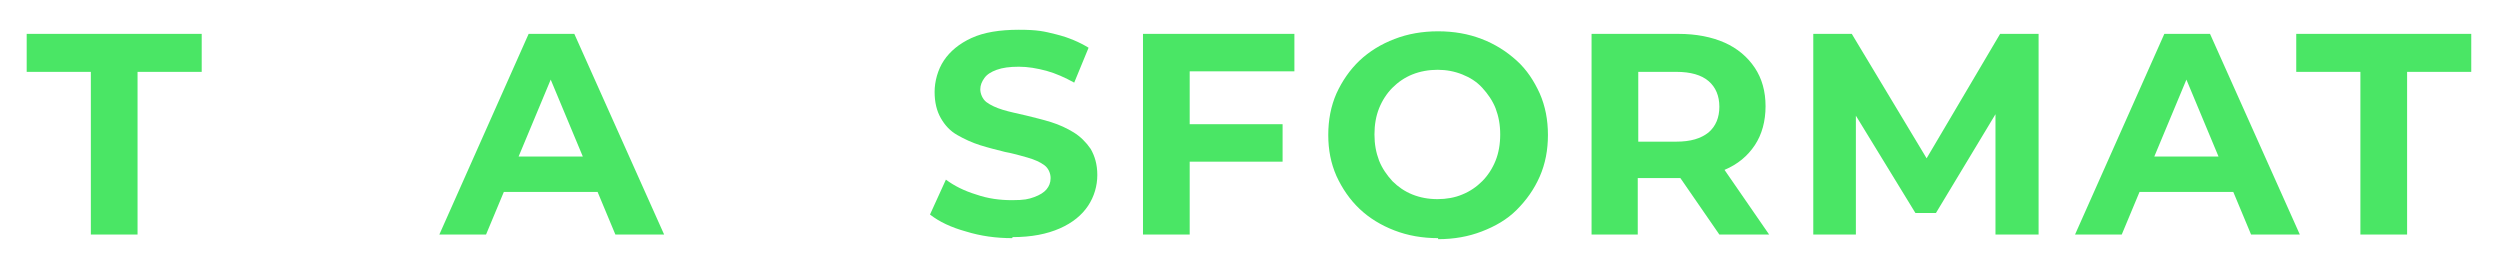
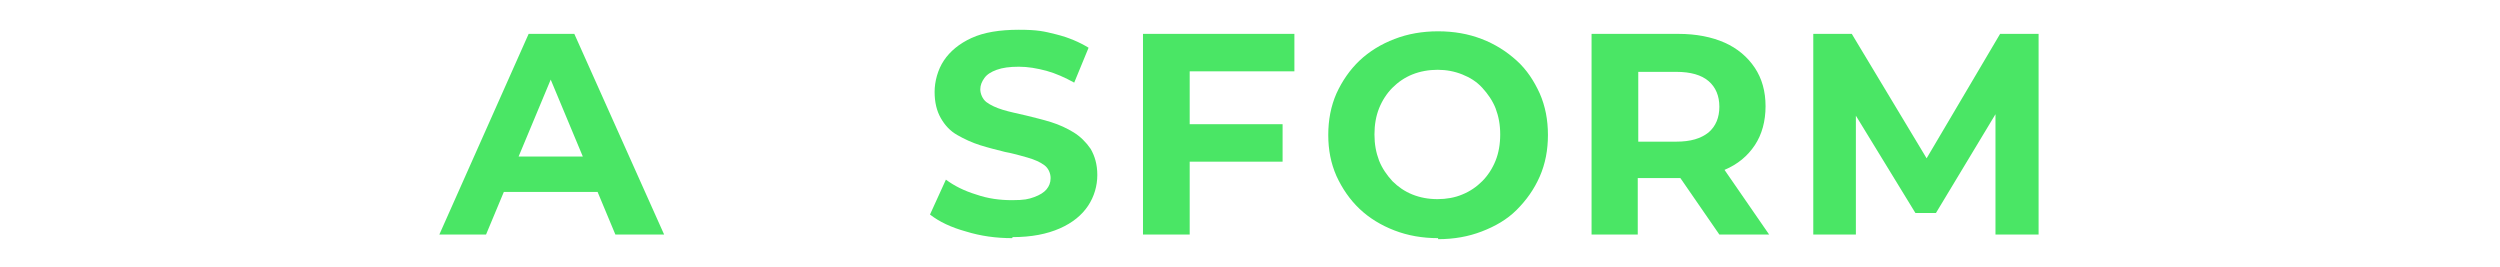
<svg xmlns="http://www.w3.org/2000/svg" id="Laag_1" data-name="Laag 1" version="1.1" viewBox="0 0 487.1 52.1">
  <defs>
    <style>
      .cls-1 {
        fill: #4ae665;
        stroke-width: 0px;
      }
    </style>
  </defs>
-   <path class="cls-1" d="M459.9,45.7V14h-12.5v-7.4h34.1v7.4h-12.5v31.7h-9Z" />
-   <path class="cls-1" d="M17.7,45.7V14H5.2v-7.4h34.1v7.4h-12.5v31.7h-9Z" />
  <path class="cls-1" d="M85.6,45.7L103,6.6h8.9l17.5,39.1h-9.5l-14.4-34.5h3.6l-14.4,34.5h-9.3ZM94.4,37.4l2.3-6.9h20.2l2.3,6.9h-24.9Z" />
  <path class="cls-1" d="M197.2,46.4c-3.1,0-6.1-.4-9-1.3-2.9-.8-5.2-1.9-7-3.3l3.1-6.8c1.6,1.2,3.6,2.2,5.9,2.9,2.3.8,4.6,1.1,7,1.1s3.2-.2,4.3-.6c1.1-.4,1.9-.9,2.4-1.5.5-.6.8-1.3.8-2.2s-.4-1.9-1.2-2.5c-.8-.6-1.9-1.1-3.3-1.5-1.4-.4-2.8-.8-4.4-1.1-1.6-.4-3.2-.8-4.8-1.3-1.6-.5-3.1-1.2-4.5-2-1.4-.8-2.4-1.9-3.2-3.3-.8-1.4-1.2-3.1-1.2-5.1s.6-4.3,1.8-6.1c1.2-1.8,3-3.3,5.4-4.4,2.4-1.1,5.5-1.6,9.2-1.6s4.9.3,7.3.9c2.4.6,4.5,1.5,6.3,2.6l-2.8,6.8c-1.8-1-3.6-1.8-5.4-2.3-1.9-.5-3.6-.8-5.4-.8s-3.2.2-4.3.6c-1.1.4-1.9.9-2.4,1.6-.5.7-.8,1.4-.8,2.2s.4,1.9,1.2,2.5c.8.6,1.9,1.1,3.2,1.5,1.3.4,2.8.7,4.5,1.1,1.6.4,3.3.8,4.9,1.3,1.6.5,3.1,1.2,4.4,2s2.4,1.9,3.3,3.2c.8,1.4,1.3,3,1.3,5.1s-.6,4.2-1.8,6c-1.2,1.8-3,3.3-5.5,4.4-2.5,1.1-5.5,1.7-9.2,1.7Z" />
  <path class="cls-1" d="M231.8,45.7h-9.1V6.6h29.5v7.3h-20.4v31.8ZM231.1,24.2h18.8v7.3h-18.8v-7.3Z" />
  <path class="cls-1" d="M280.2,46.4c-3.1,0-5.9-.5-8.5-1.5-2.6-1-4.9-2.4-6.8-4.2-1.9-1.8-3.4-4-4.5-6.4-1.1-2.5-1.6-5.1-1.6-8s.5-5.6,1.6-8.1c1.1-2.4,2.6-4.6,4.5-6.4,1.9-1.8,4.2-3.2,6.8-4.2,2.6-1,5.4-1.5,8.5-1.5s5.9.5,8.5,1.5c2.6,1,4.8,2.4,6.8,4.2s3.4,4,4.5,6.4c1.1,2.5,1.6,5.2,1.6,8.1s-.5,5.6-1.6,8.1c-1.1,2.5-2.6,4.6-4.5,6.5s-4.2,3.2-6.8,4.2c-2.6,1-5.4,1.5-8.5,1.5ZM280.1,38.8c1.7,0,3.4-.3,4.8-.9,1.5-.6,2.8-1.5,3.9-2.6,1.1-1.1,2-2.5,2.6-4,.6-1.5.9-3.2.9-5.1s-.3-3.5-.9-5.1c-.6-1.5-1.5-2.8-2.6-4s-2.4-2-3.9-2.6c-1.5-.6-3.1-.9-4.8-.9s-3.4.3-4.9.9c-1.5.6-2.8,1.5-3.9,2.6s-2,2.5-2.6,4c-.6,1.5-.9,3.2-.9,5.1s.3,3.5.9,5.1c.6,1.5,1.5,2.8,2.6,4,1.1,1.1,2.4,2,3.9,2.6,1.5.6,3.1.9,4.9.9Z" />
  <path class="cls-1" d="M310.1,45.7V6.6h16.9c3.5,0,6.5.6,9,1.7,2.5,1.1,4.5,2.8,5.9,4.9,1.4,2.1,2.1,4.6,2.1,7.5s-.7,5.5-2.1,7.6c-1.4,2.1-3.3,3.7-5.9,4.8-2.5,1.1-5.6,1.6-9,1.6h-12l4.1-3.9v14.9h-9.1ZM319.2,31.9l-4.1-4.3h11.5c2.8,0,4.8-.6,6.3-1.8,1.4-1.2,2.1-2.9,2.1-5s-.7-3.8-2.1-5c-1.4-1.2-3.5-1.8-6.3-1.8h-11.5l4.1-4.3v22.2ZM335,45.7l-9.8-14.2h9.7l9.8,14.2h-9.7Z" />
  <path class="cls-1" d="M353.3,45.7V6.6h7.5l16.6,27.6h-4l16.3-27.6h7.5v39.1h-8.4v-26.1c-.1,0,1.6,0,1.6,0l-13.2,21.9h-4l-13.4-21.9h1.8v26.1h-8.4Z" />
-   <path class="cls-1" d="M404.3,45.7l17.4-39.1h8.9l17.5,39.1h-9.5l-14.4-34.5h3.6l-14.4,34.5h-9.3ZM413,37.4l2.3-6.9h20.2l2.3,6.9h-24.9Z" />
</svg>